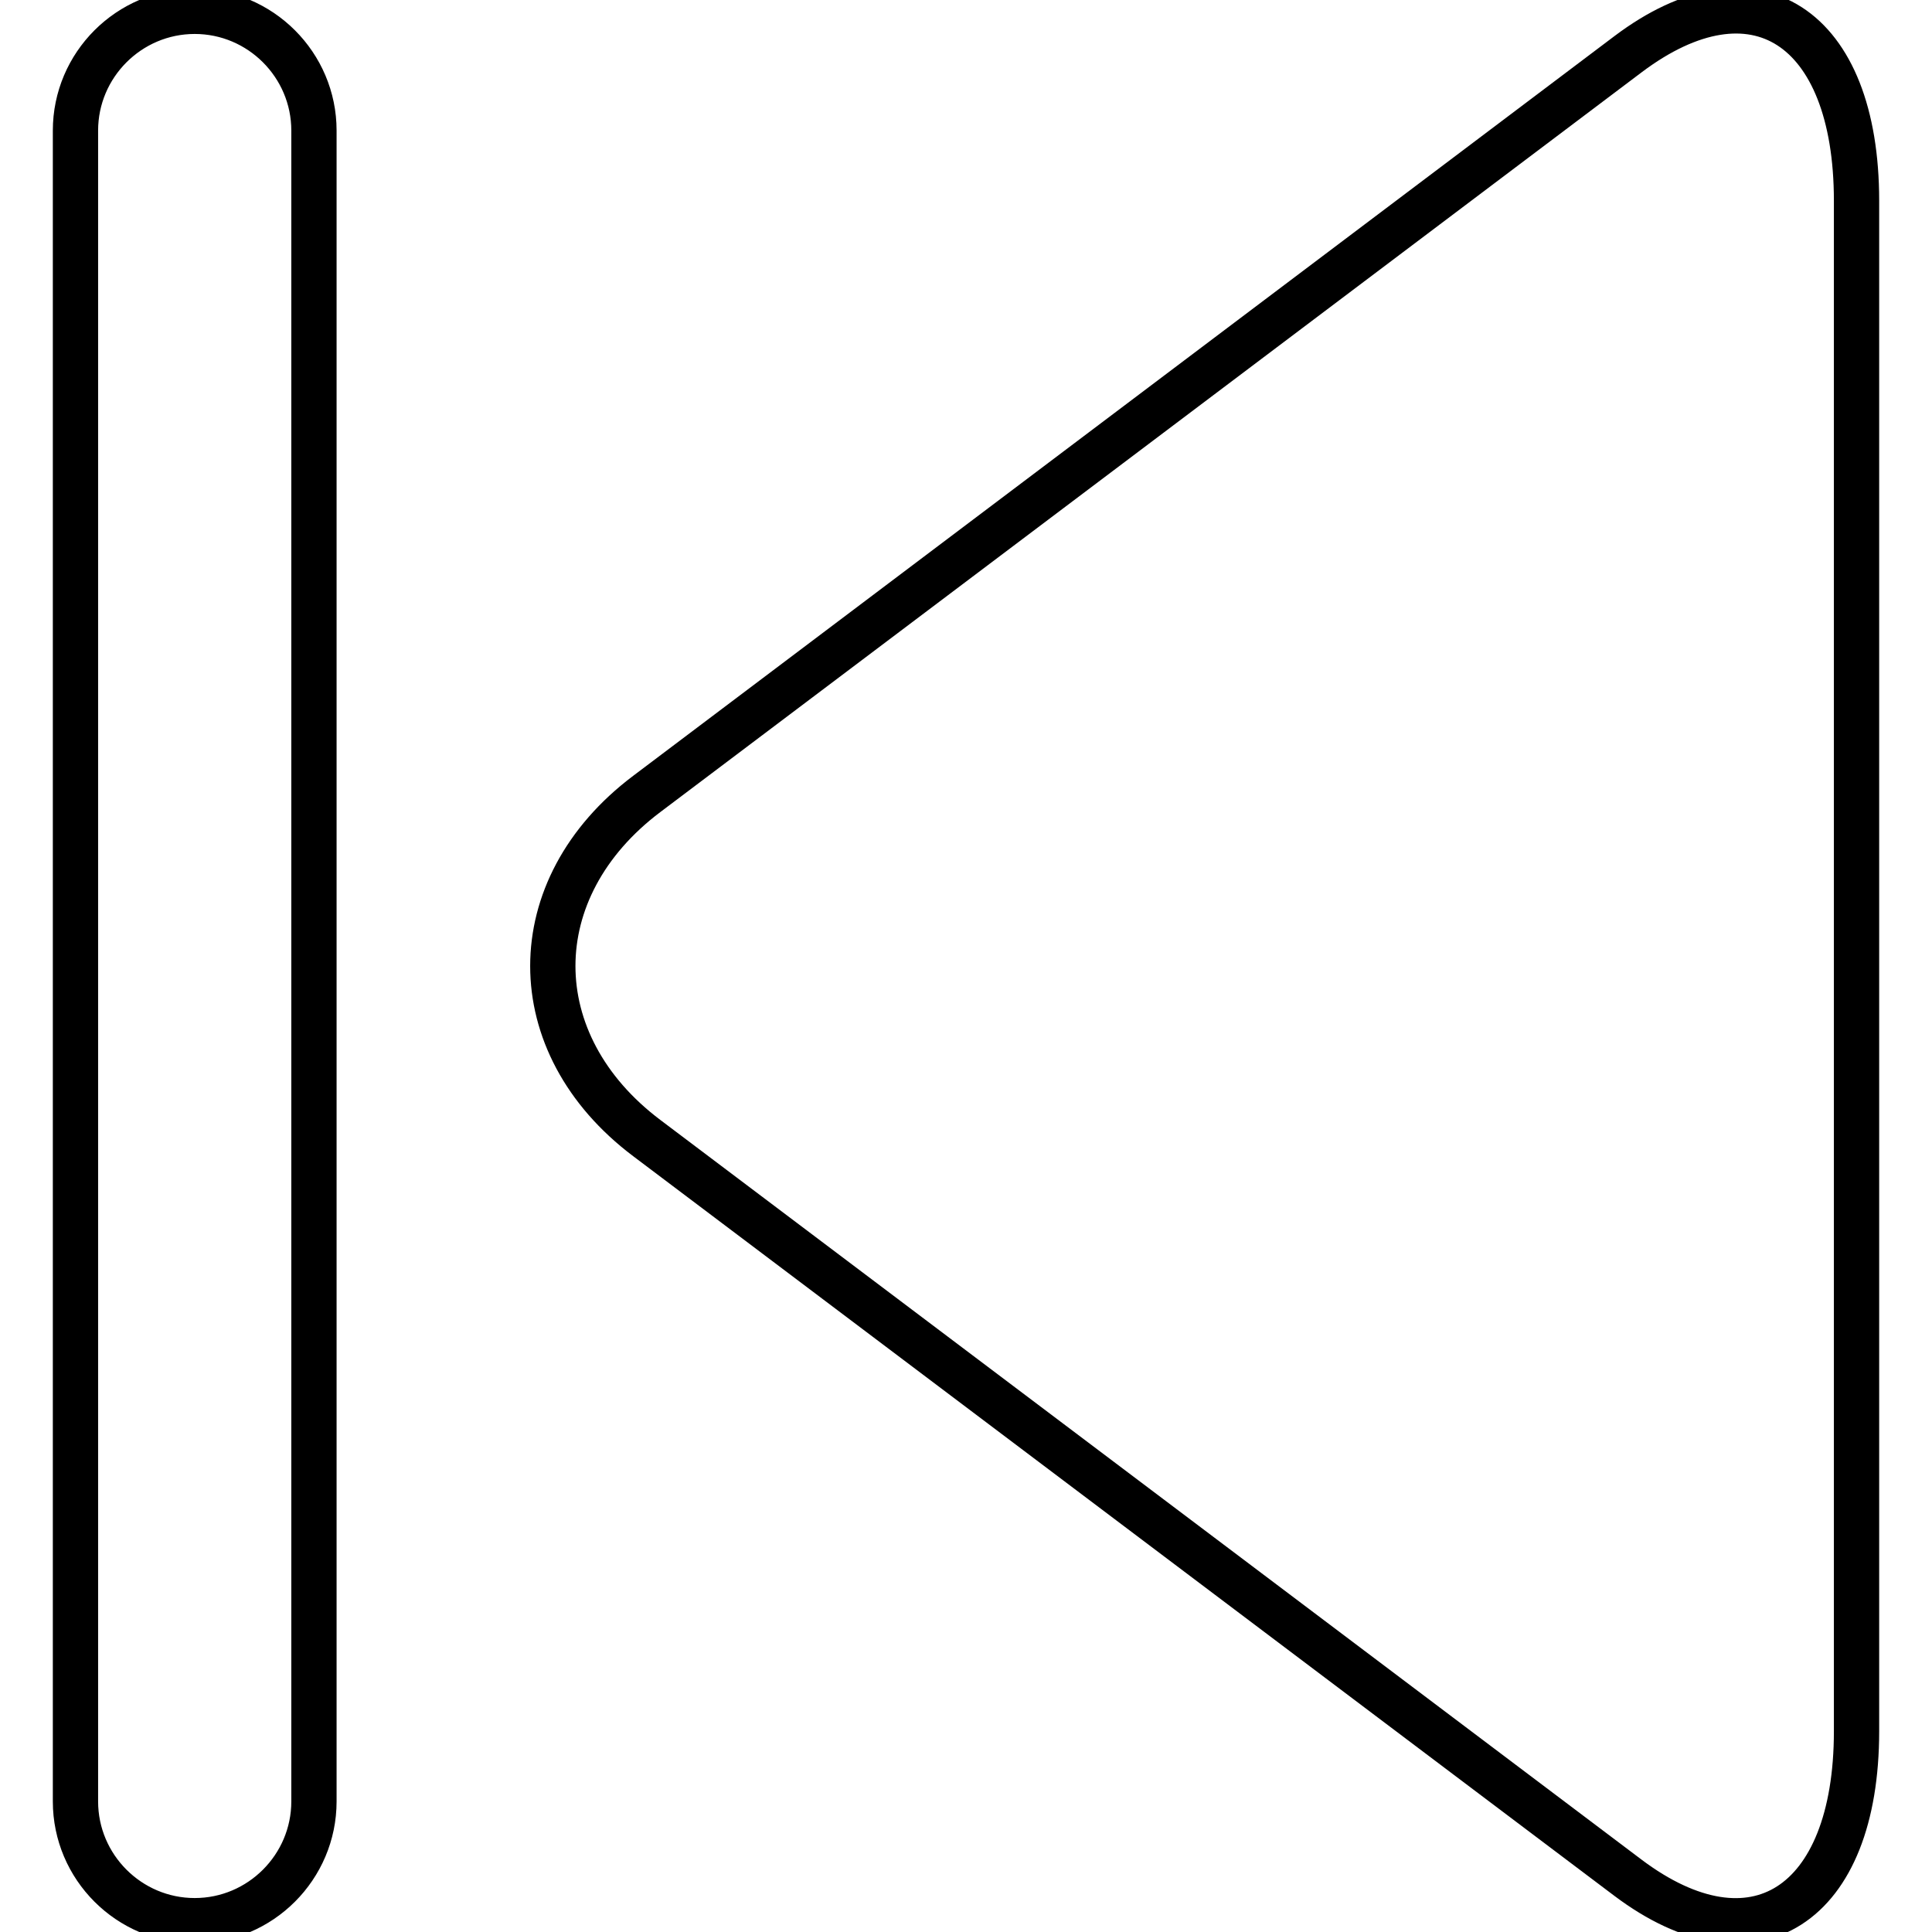
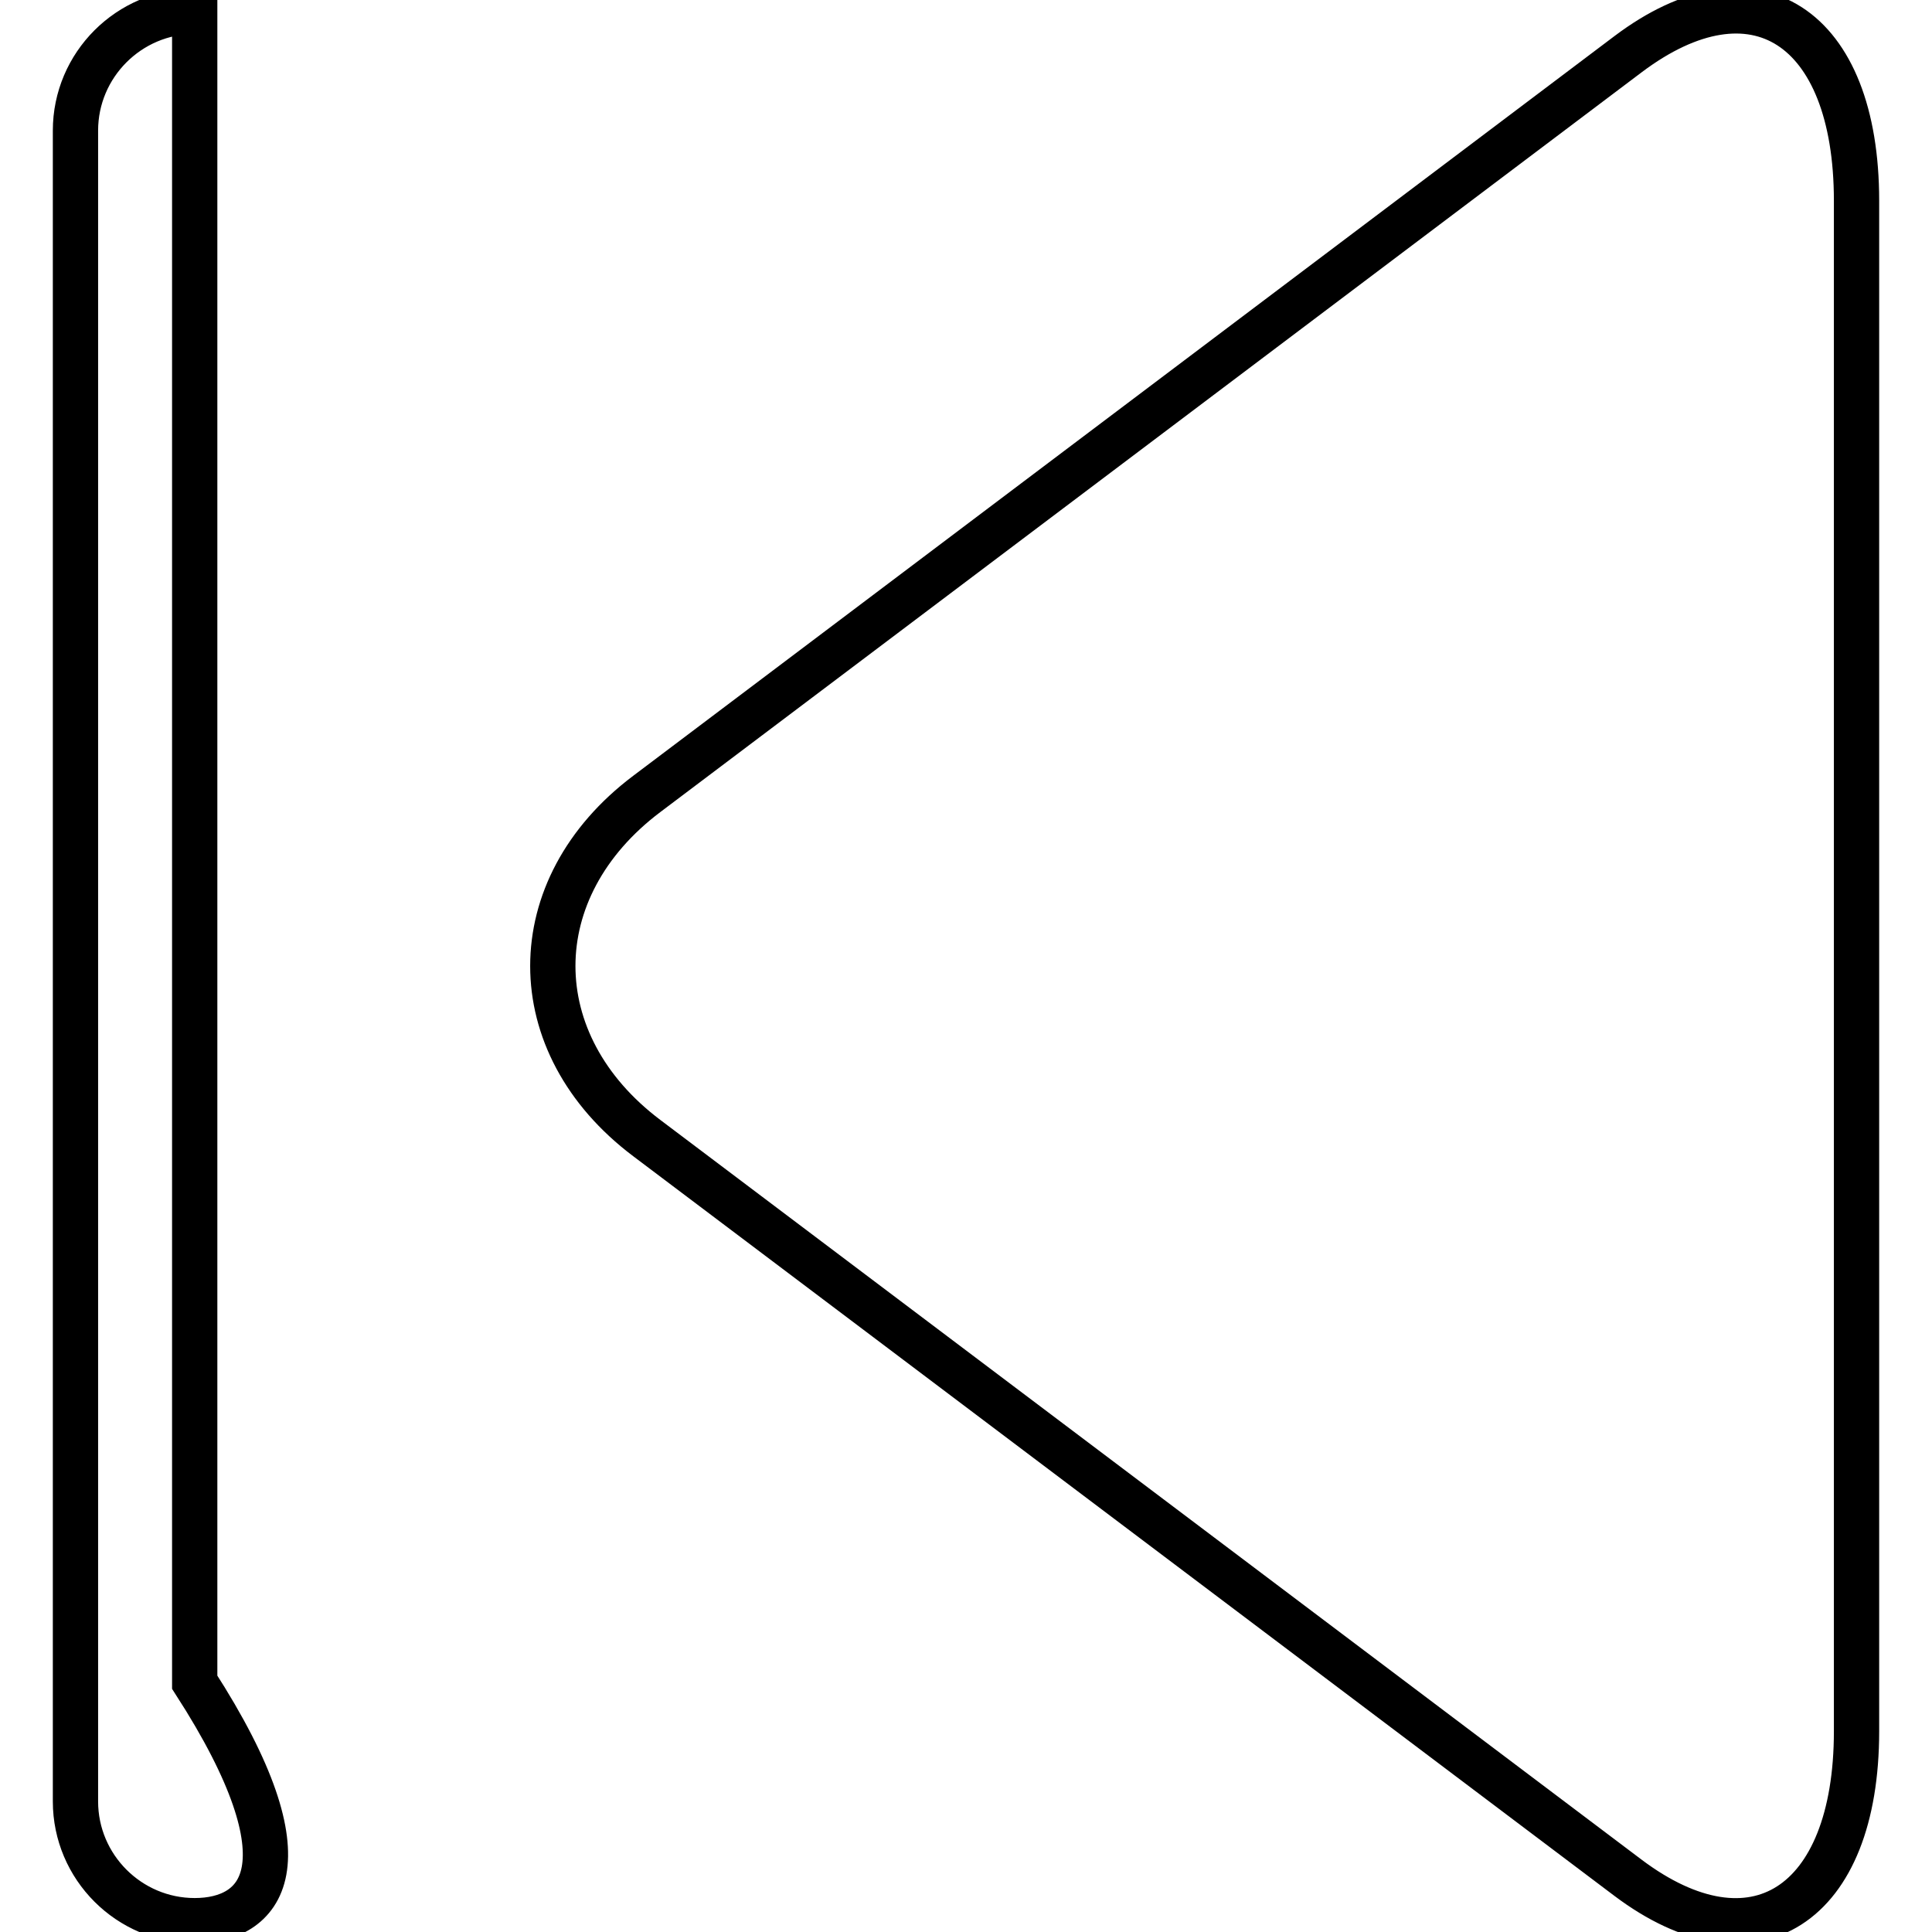
<svg xmlns="http://www.w3.org/2000/svg" version="1.1" x="0px" y="0px" viewBox="0 0 256 256" enable-background="new 0 0 256 256" xml:space="preserve">
  <g>
-     <path stroke-width="6" fill-opacity="0" stroke="#000000" d="M215.7,248.8c16.6,12.5,30.3,3.8,30.3-19.4V26.6c0-23.2-13.6-32-30.3-19.4l-130,98 c-16.6,12.5-16.6,33.1,0,45.6L215.7,248.8z M25.8,254.5c-8.7,0-15.8-7.1-15.8-15.8V17.3c0-8.7,7.1-15.8,15.8-15.8 c8.7,0,15.8,7.1,15.8,15.8v221.4C41.6,247.4,34.5,254.5,25.8,254.5z" />
+     <path stroke-width="6" fill-opacity="0" stroke="#000000" d="M215.7,248.8c16.6,12.5,30.3,3.8,30.3-19.4V26.6c0-23.2-13.6-32-30.3-19.4l-130,98 c-16.6,12.5-16.6,33.1,0,45.6L215.7,248.8z M25.8,254.5c-8.7,0-15.8-7.1-15.8-15.8V17.3c0-8.7,7.1-15.8,15.8-15.8 v221.4C41.6,247.4,34.5,254.5,25.8,254.5z" />
  </g>
</svg>